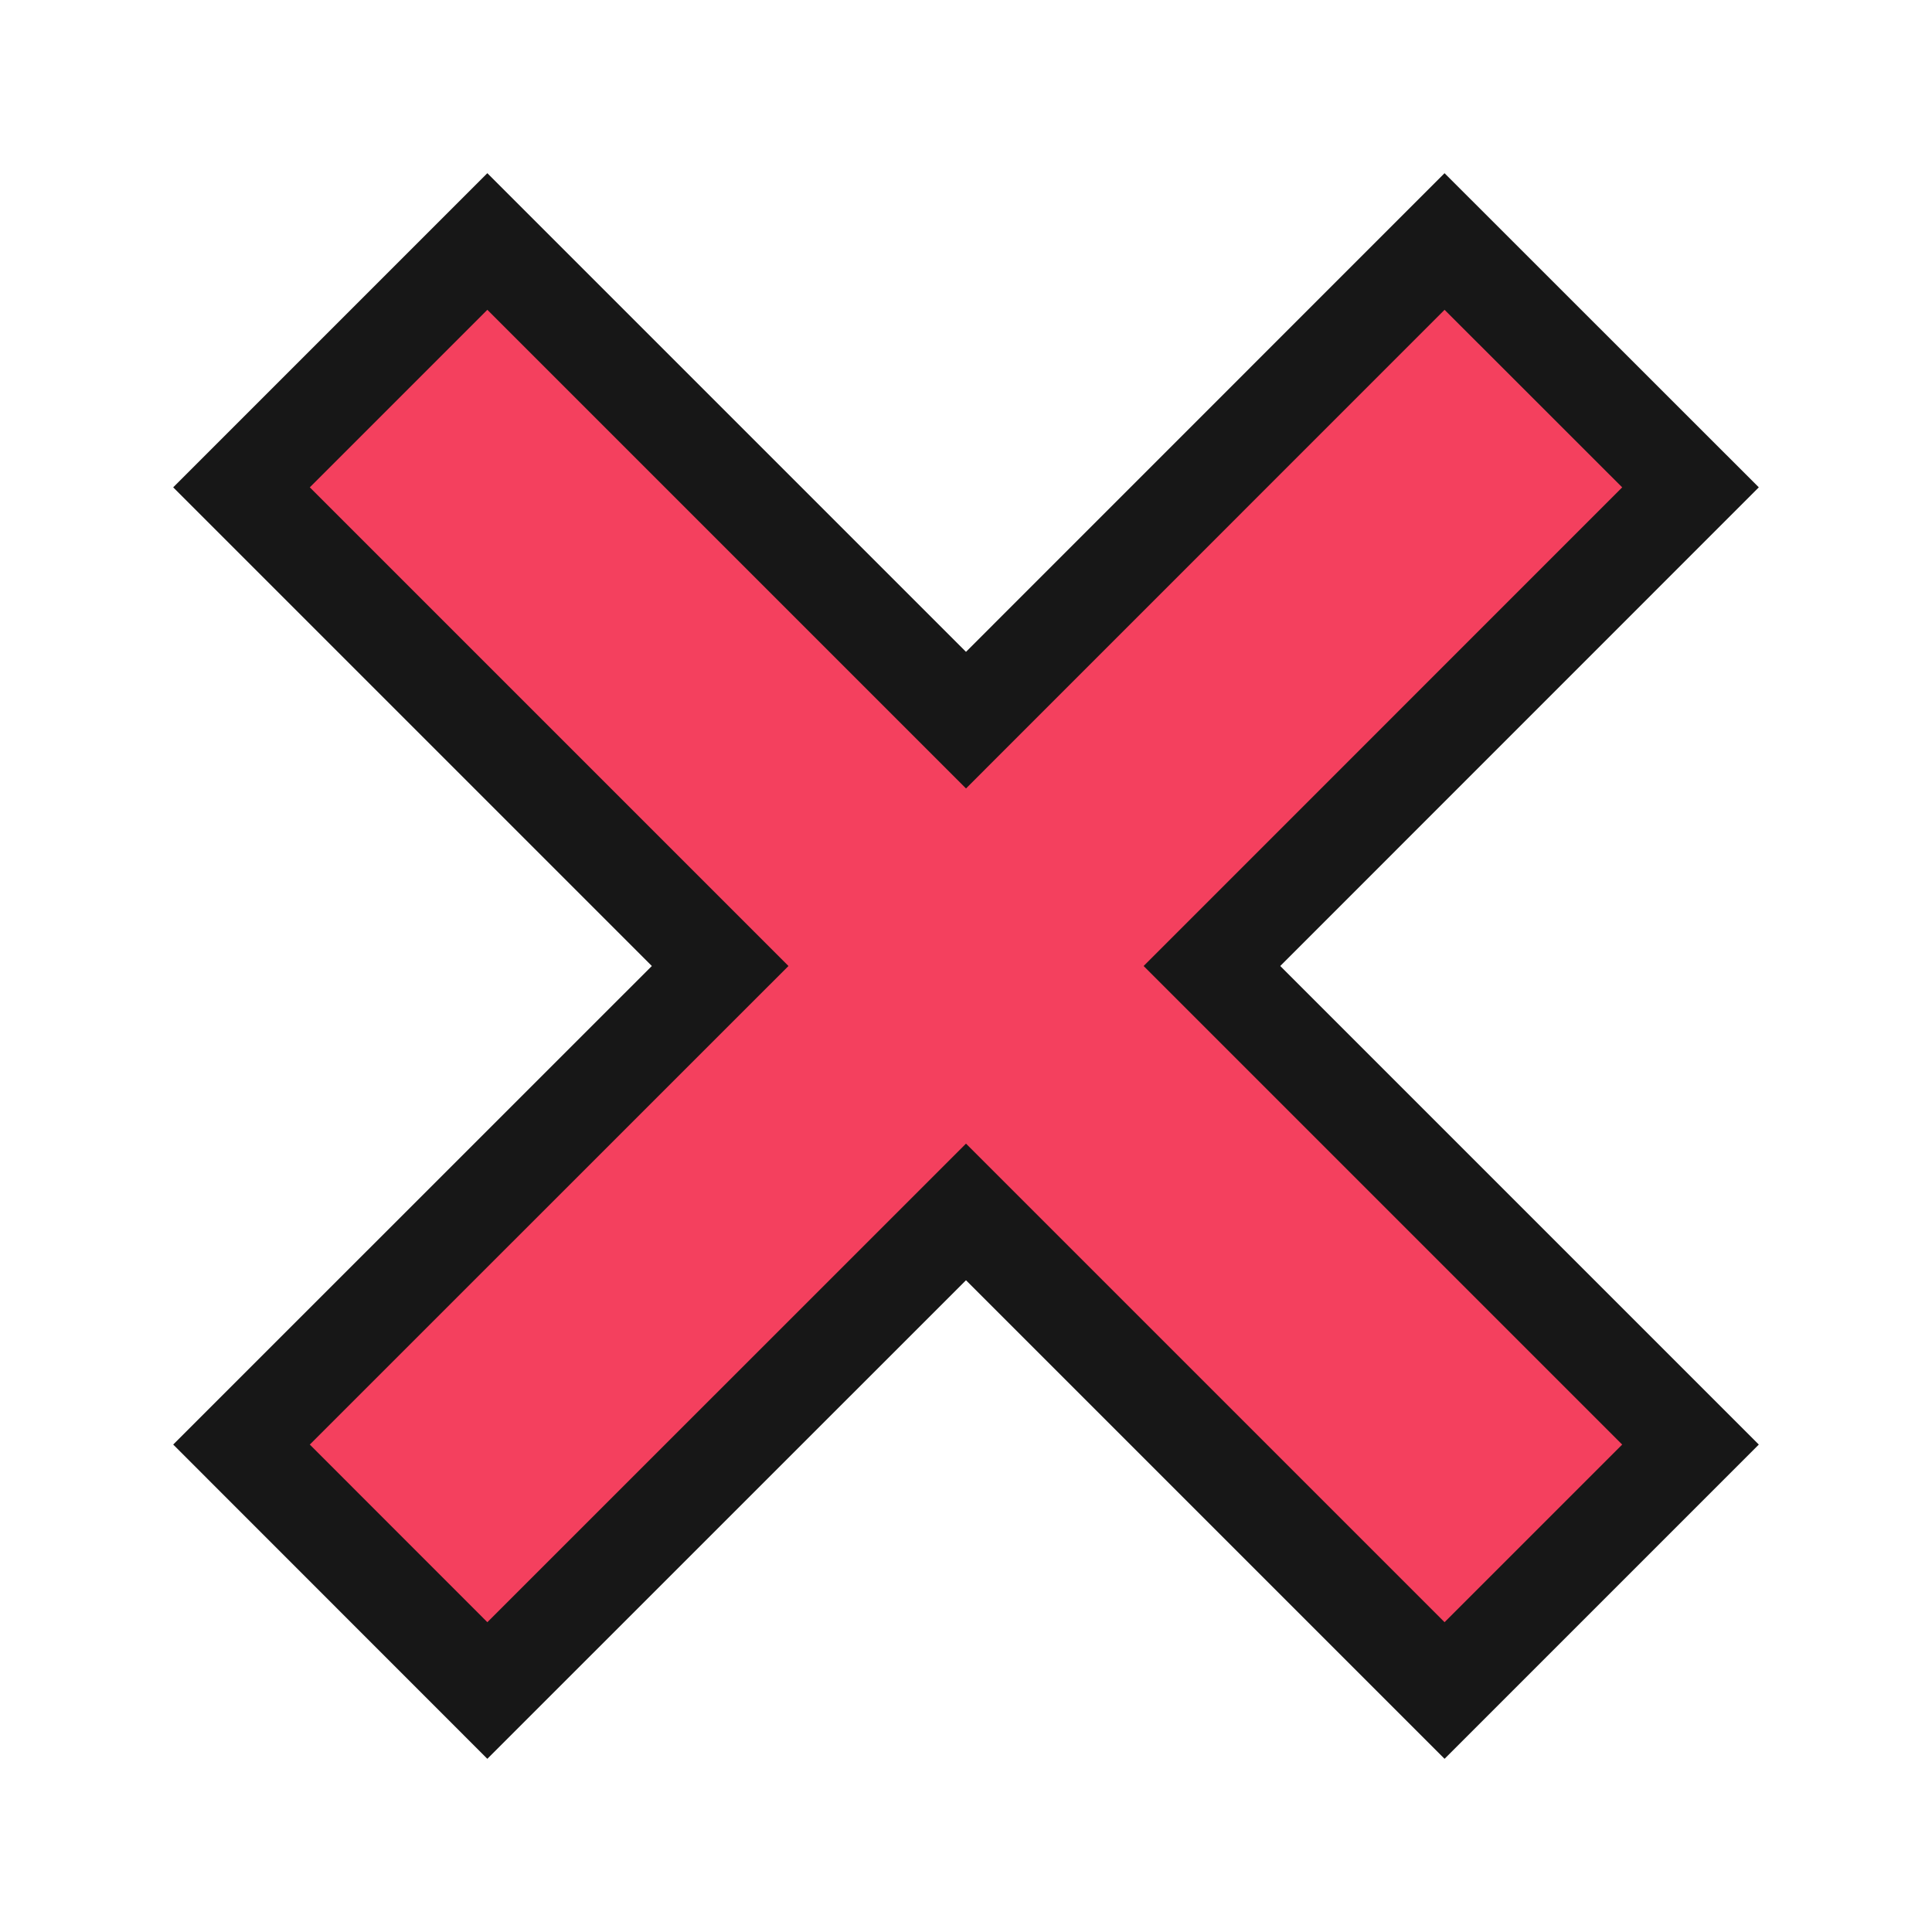
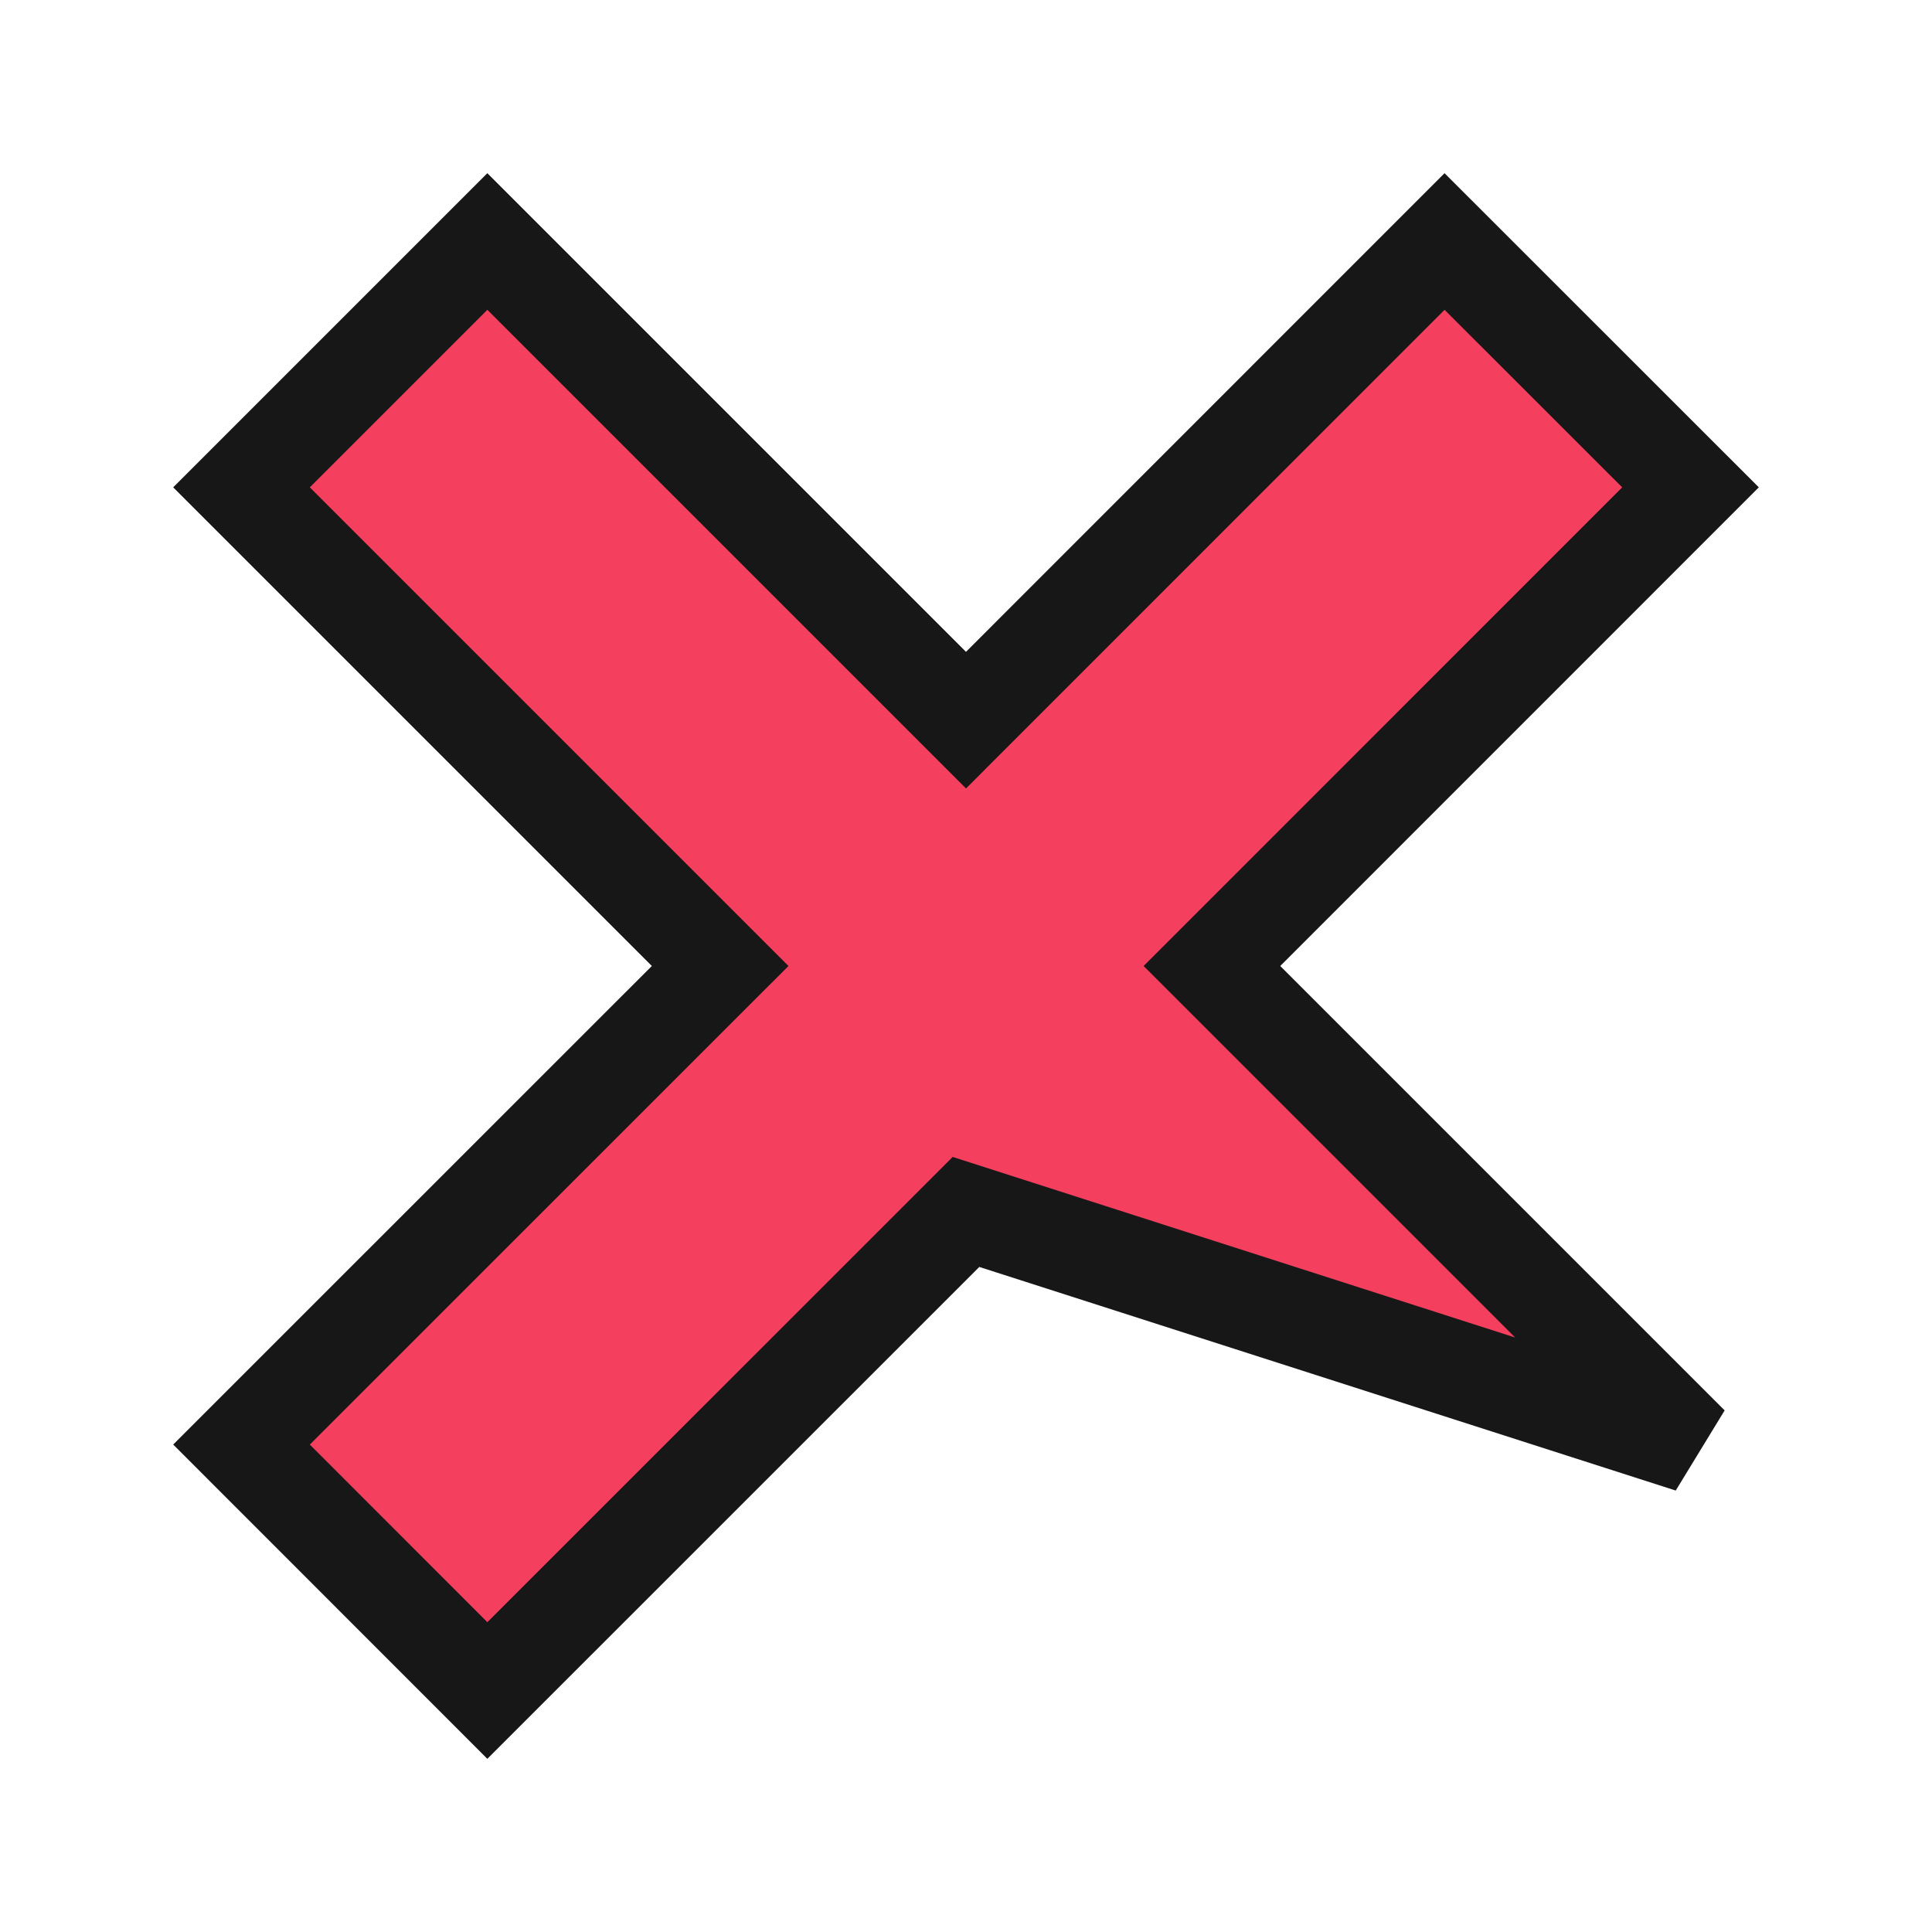
<svg xmlns="http://www.w3.org/2000/svg" width="20" height="20" viewBox="0 0 20 20" fill="none">
-   <path d="M17.5 5.045L14.954 2.5L10 7.455L5.045 2.5L2.5 5.045L7.455 10L2.5 14.954L5.045 17.5L10 12.546L14.954 17.5L17.5 14.954L12.546 10L17.5 5.045Z" fill="#F4405E" stroke="#171717" />
+   <path d="M17.5 5.045L14.954 2.5L10 7.455L5.045 2.5L2.5 5.045L7.455 10L2.5 14.954L5.045 17.5L10 12.546L17.5 14.954L12.546 10L17.5 5.045Z" fill="#F4405E" stroke="#171717" />
</svg>